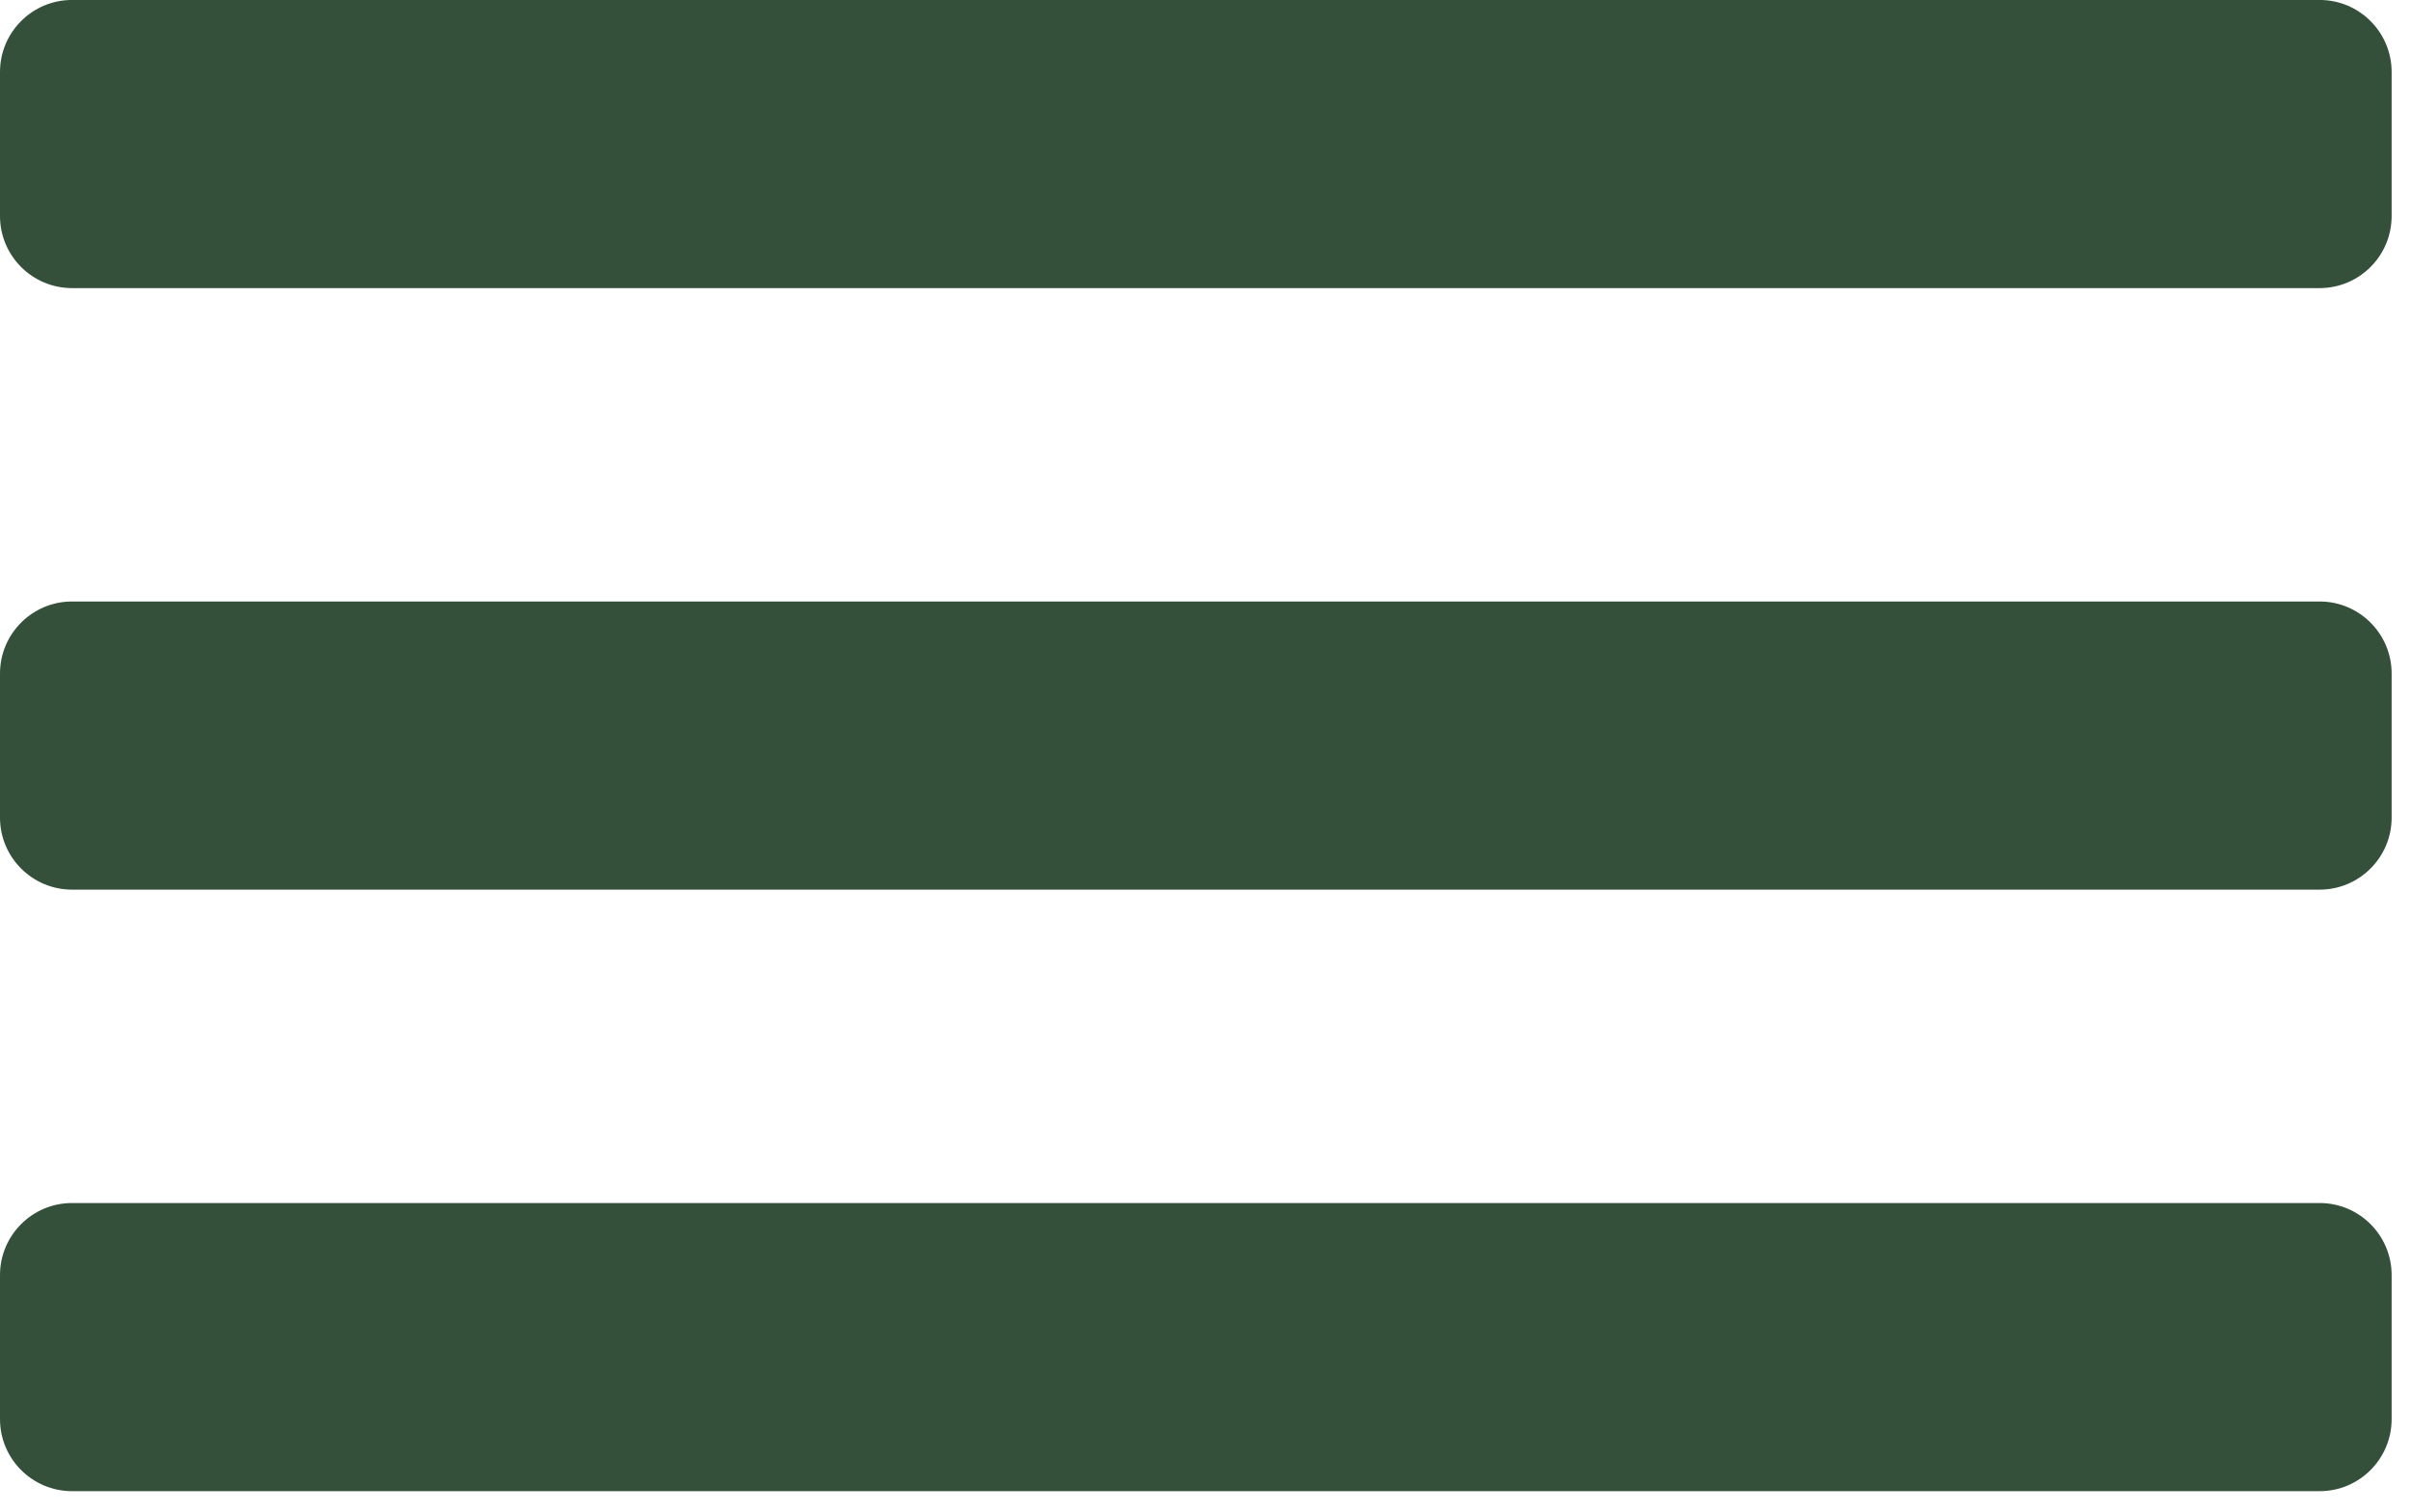
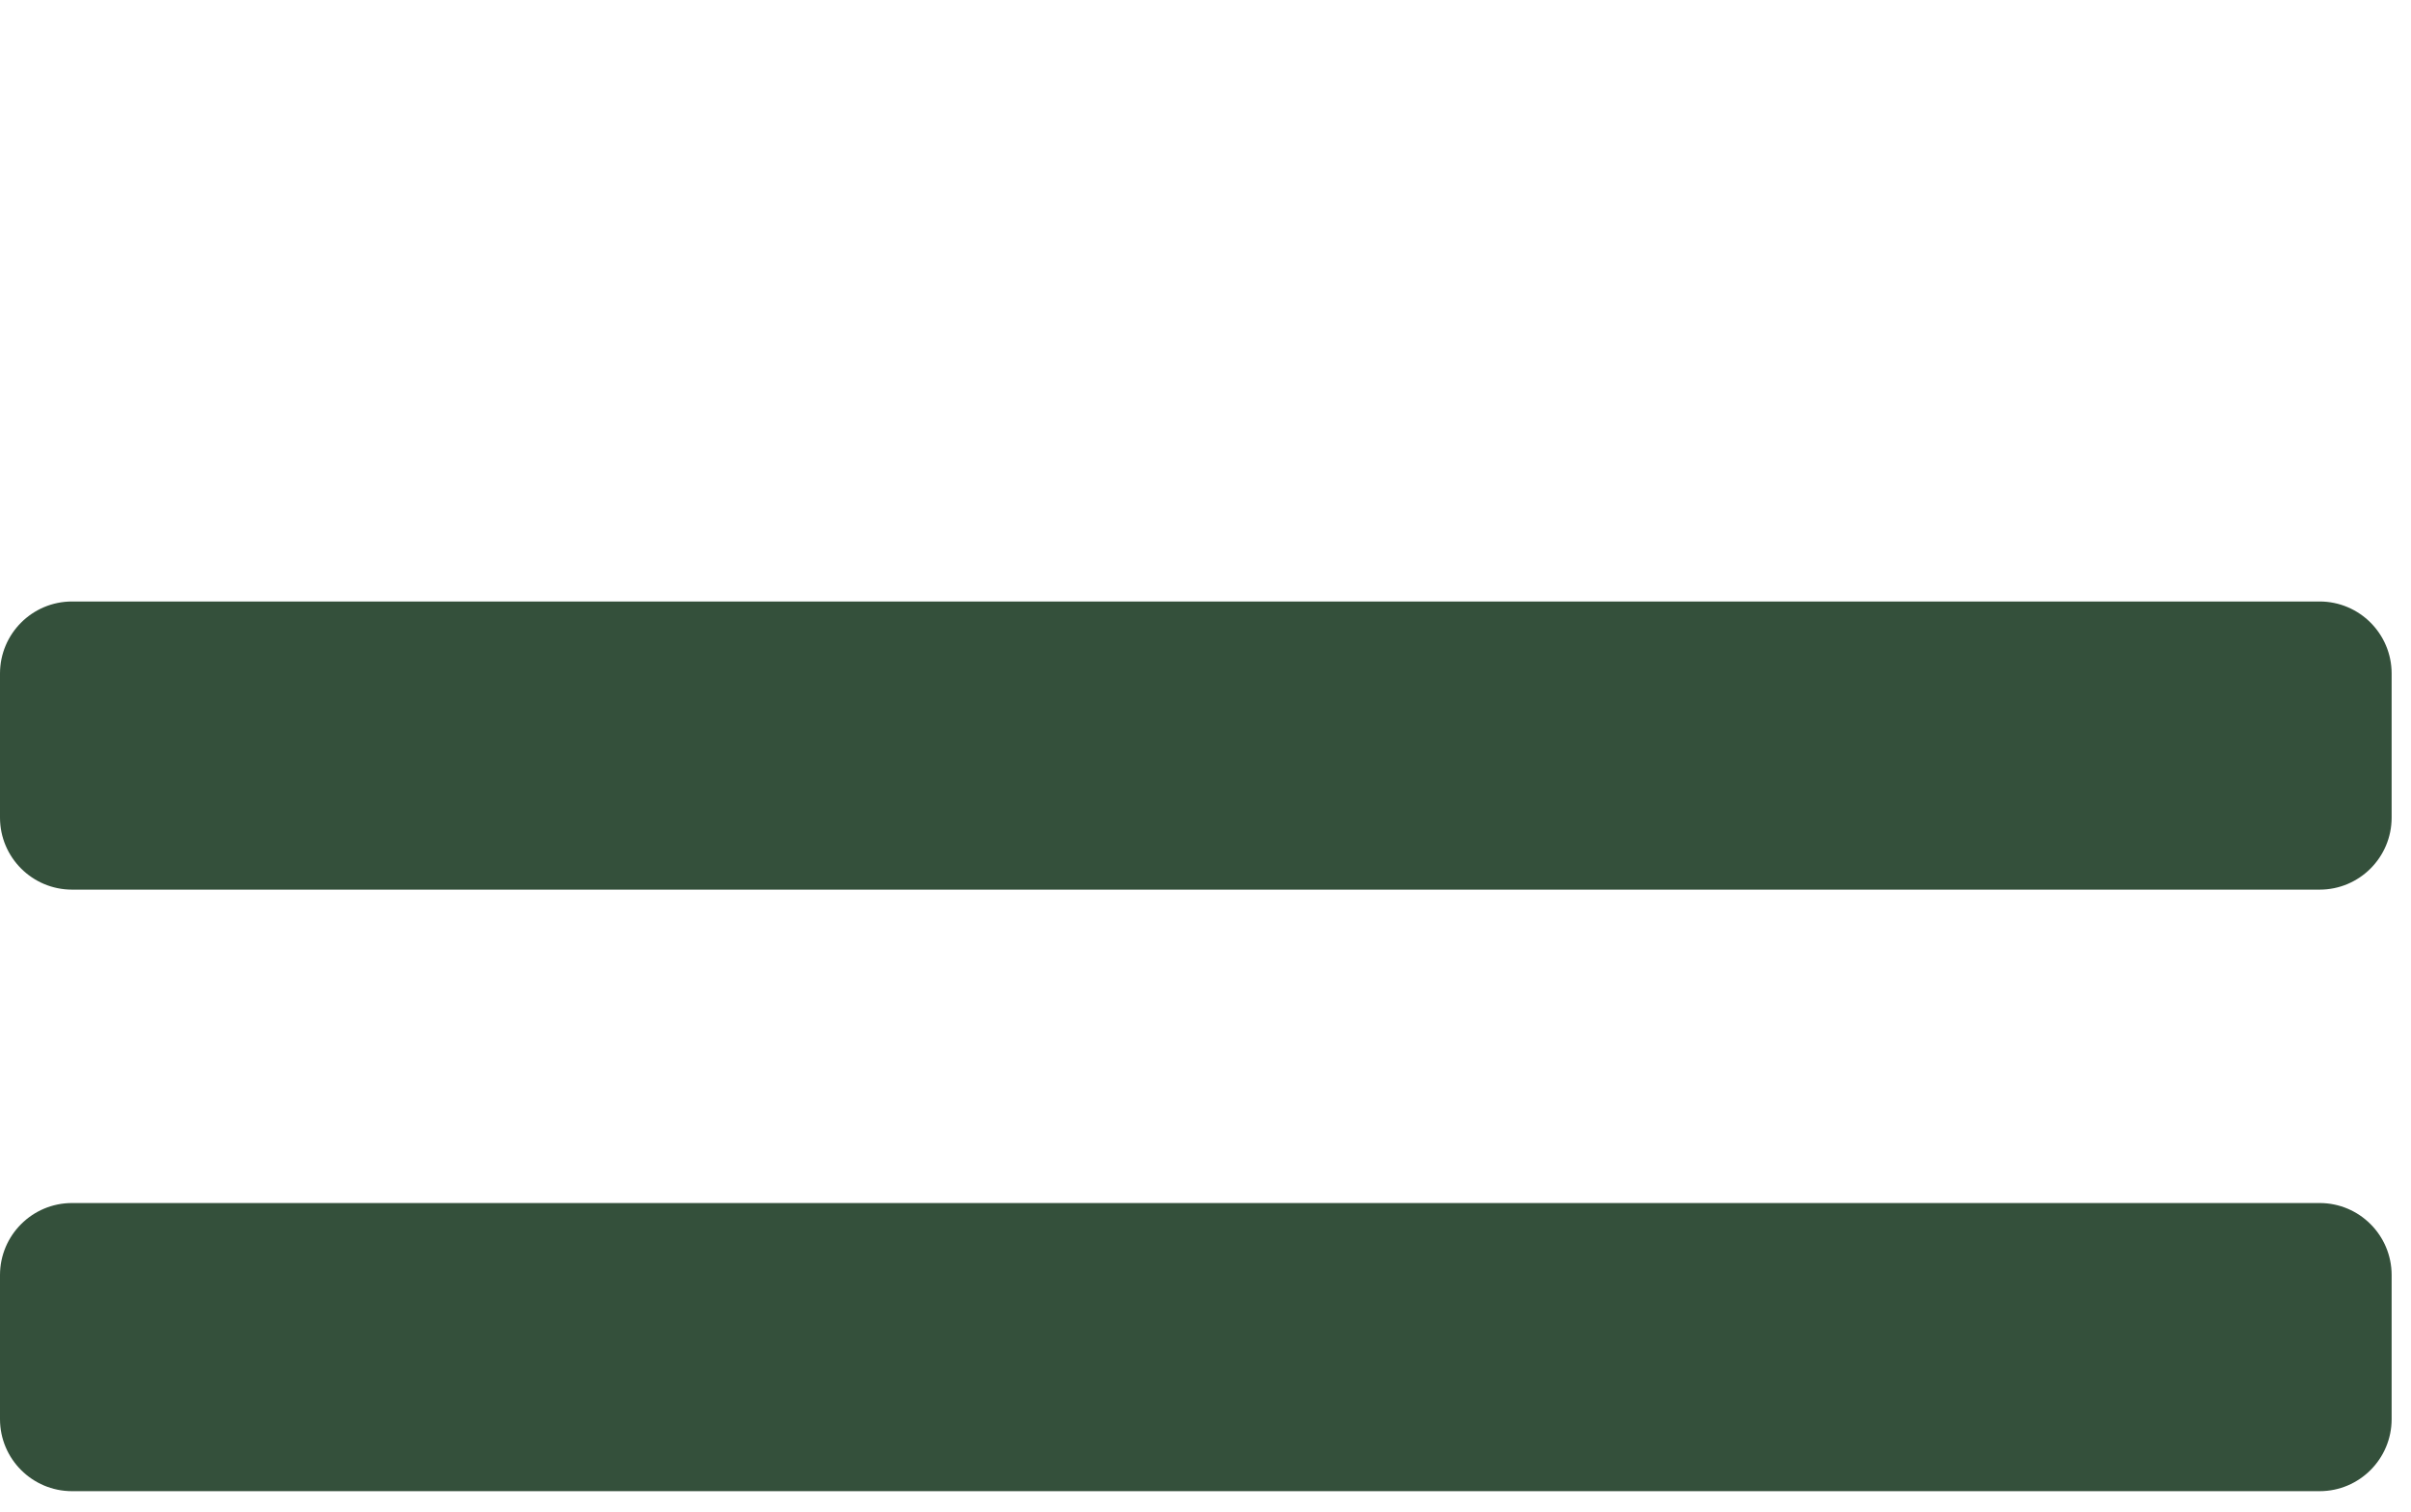
<svg xmlns="http://www.w3.org/2000/svg" width="100%" height="100%" viewBox="0 0 59 37" version="1.1" xml:space="preserve" style="fill-rule:evenodd;clip-rule:evenodd;stroke-linejoin:round;stroke-miterlimit:2;">
  <g transform="matrix(1,0,0,1,-21.83,-26.629)">
    <g transform="matrix(1,0,0,1,-1.394,0.845)">
-       <path d="M81.75,27.546L81.75,31.072C81.75,32.045 80.961,32.835 79.988,32.835L24.987,32.835C24.014,32.835 23.224,32.045 23.224,31.072L23.224,27.546C23.224,26.573 24.014,25.783 24.987,25.783L79.988,25.783C80.961,25.783 81.75,26.573 81.75,27.546Z" style="fill:#34503b;" />
      <g transform="matrix(1,0,0,1,0,14.722)">
        <path d="M81.75,27.546L81.75,31.072C81.75,32.045 80.961,32.835 79.988,32.835L24.987,32.835C24.014,32.835 23.224,32.045 23.224,31.072L23.224,27.546C23.224,26.573 24.014,25.783 24.987,25.783L79.988,25.783C80.961,25.783 81.75,26.573 81.75,27.546Z" style="fill:#34503b;" />
      </g>
      <g transform="matrix(1,0,0,1,0,29.444)">
        <path d="M81.75,27.546L81.75,31.072C81.75,32.045 80.961,32.835 79.988,32.835L24.987,32.835C24.014,32.835 23.224,32.045 23.224,31.072L23.224,27.546C23.224,26.573 24.014,25.783 24.987,25.783L79.988,25.783C80.961,25.783 81.75,26.573 81.75,27.546Z" style="fill:#34503b;" />
      </g>
    </g>
  </g>
</svg>